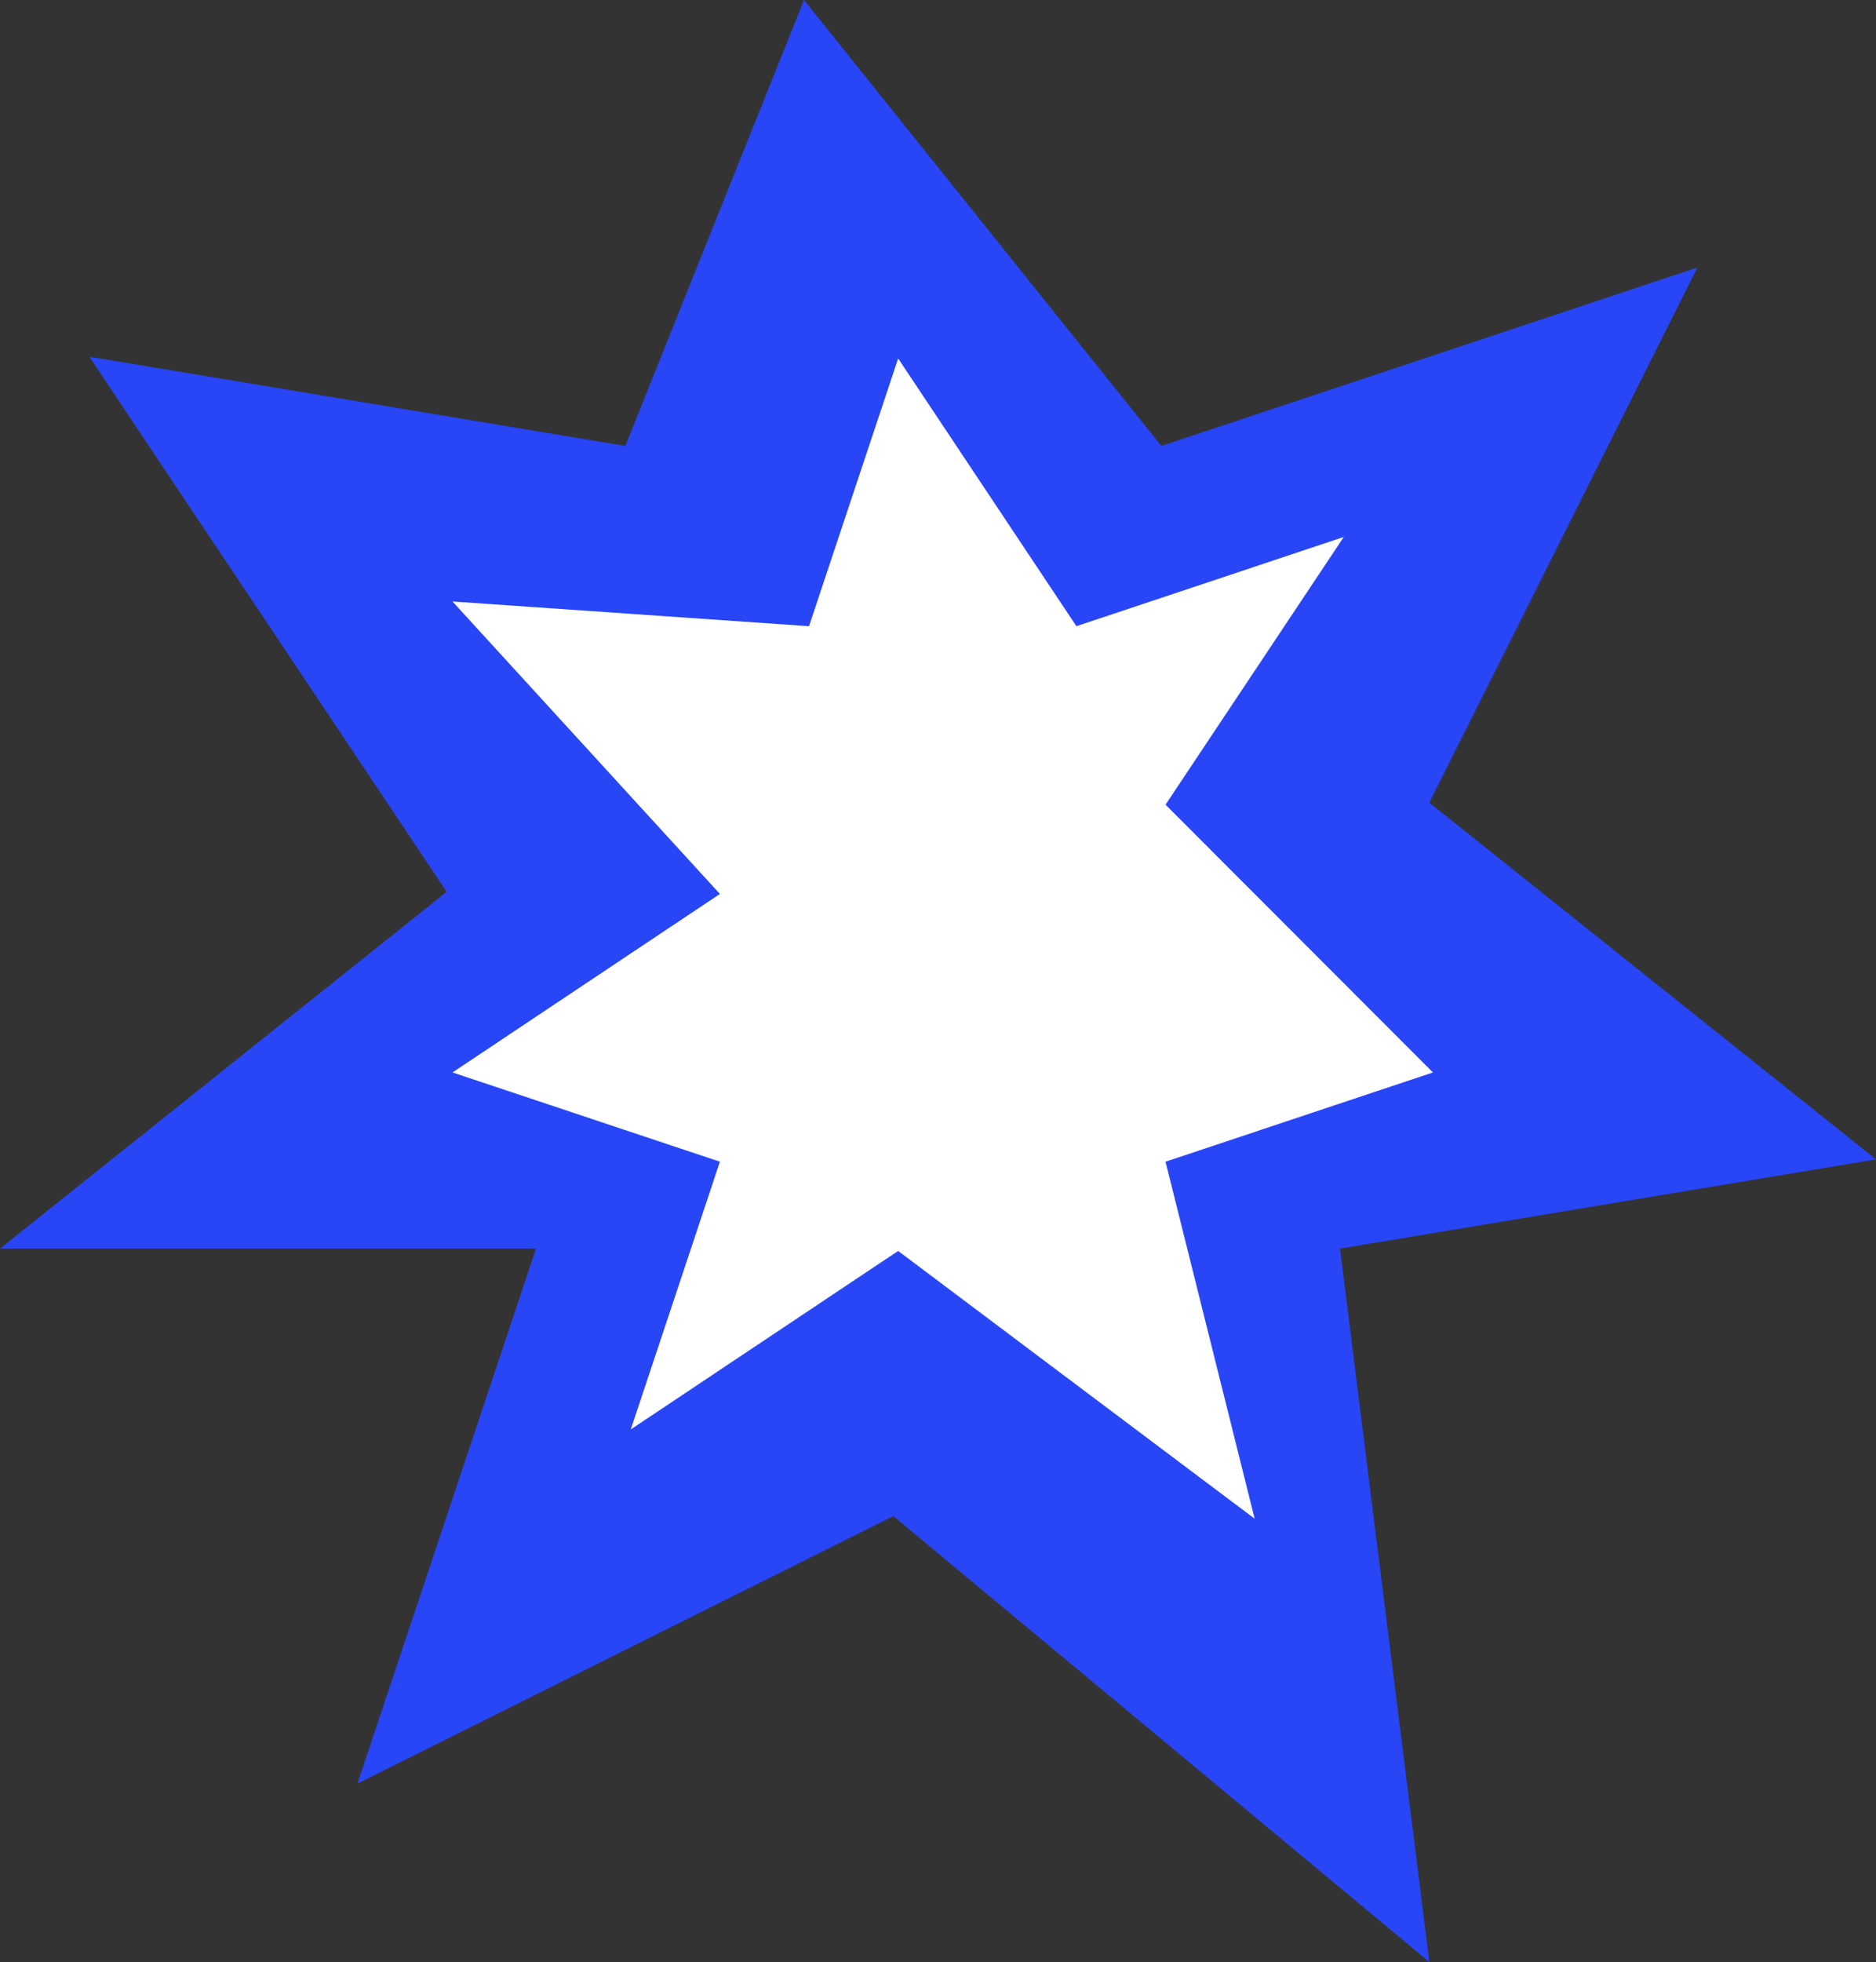
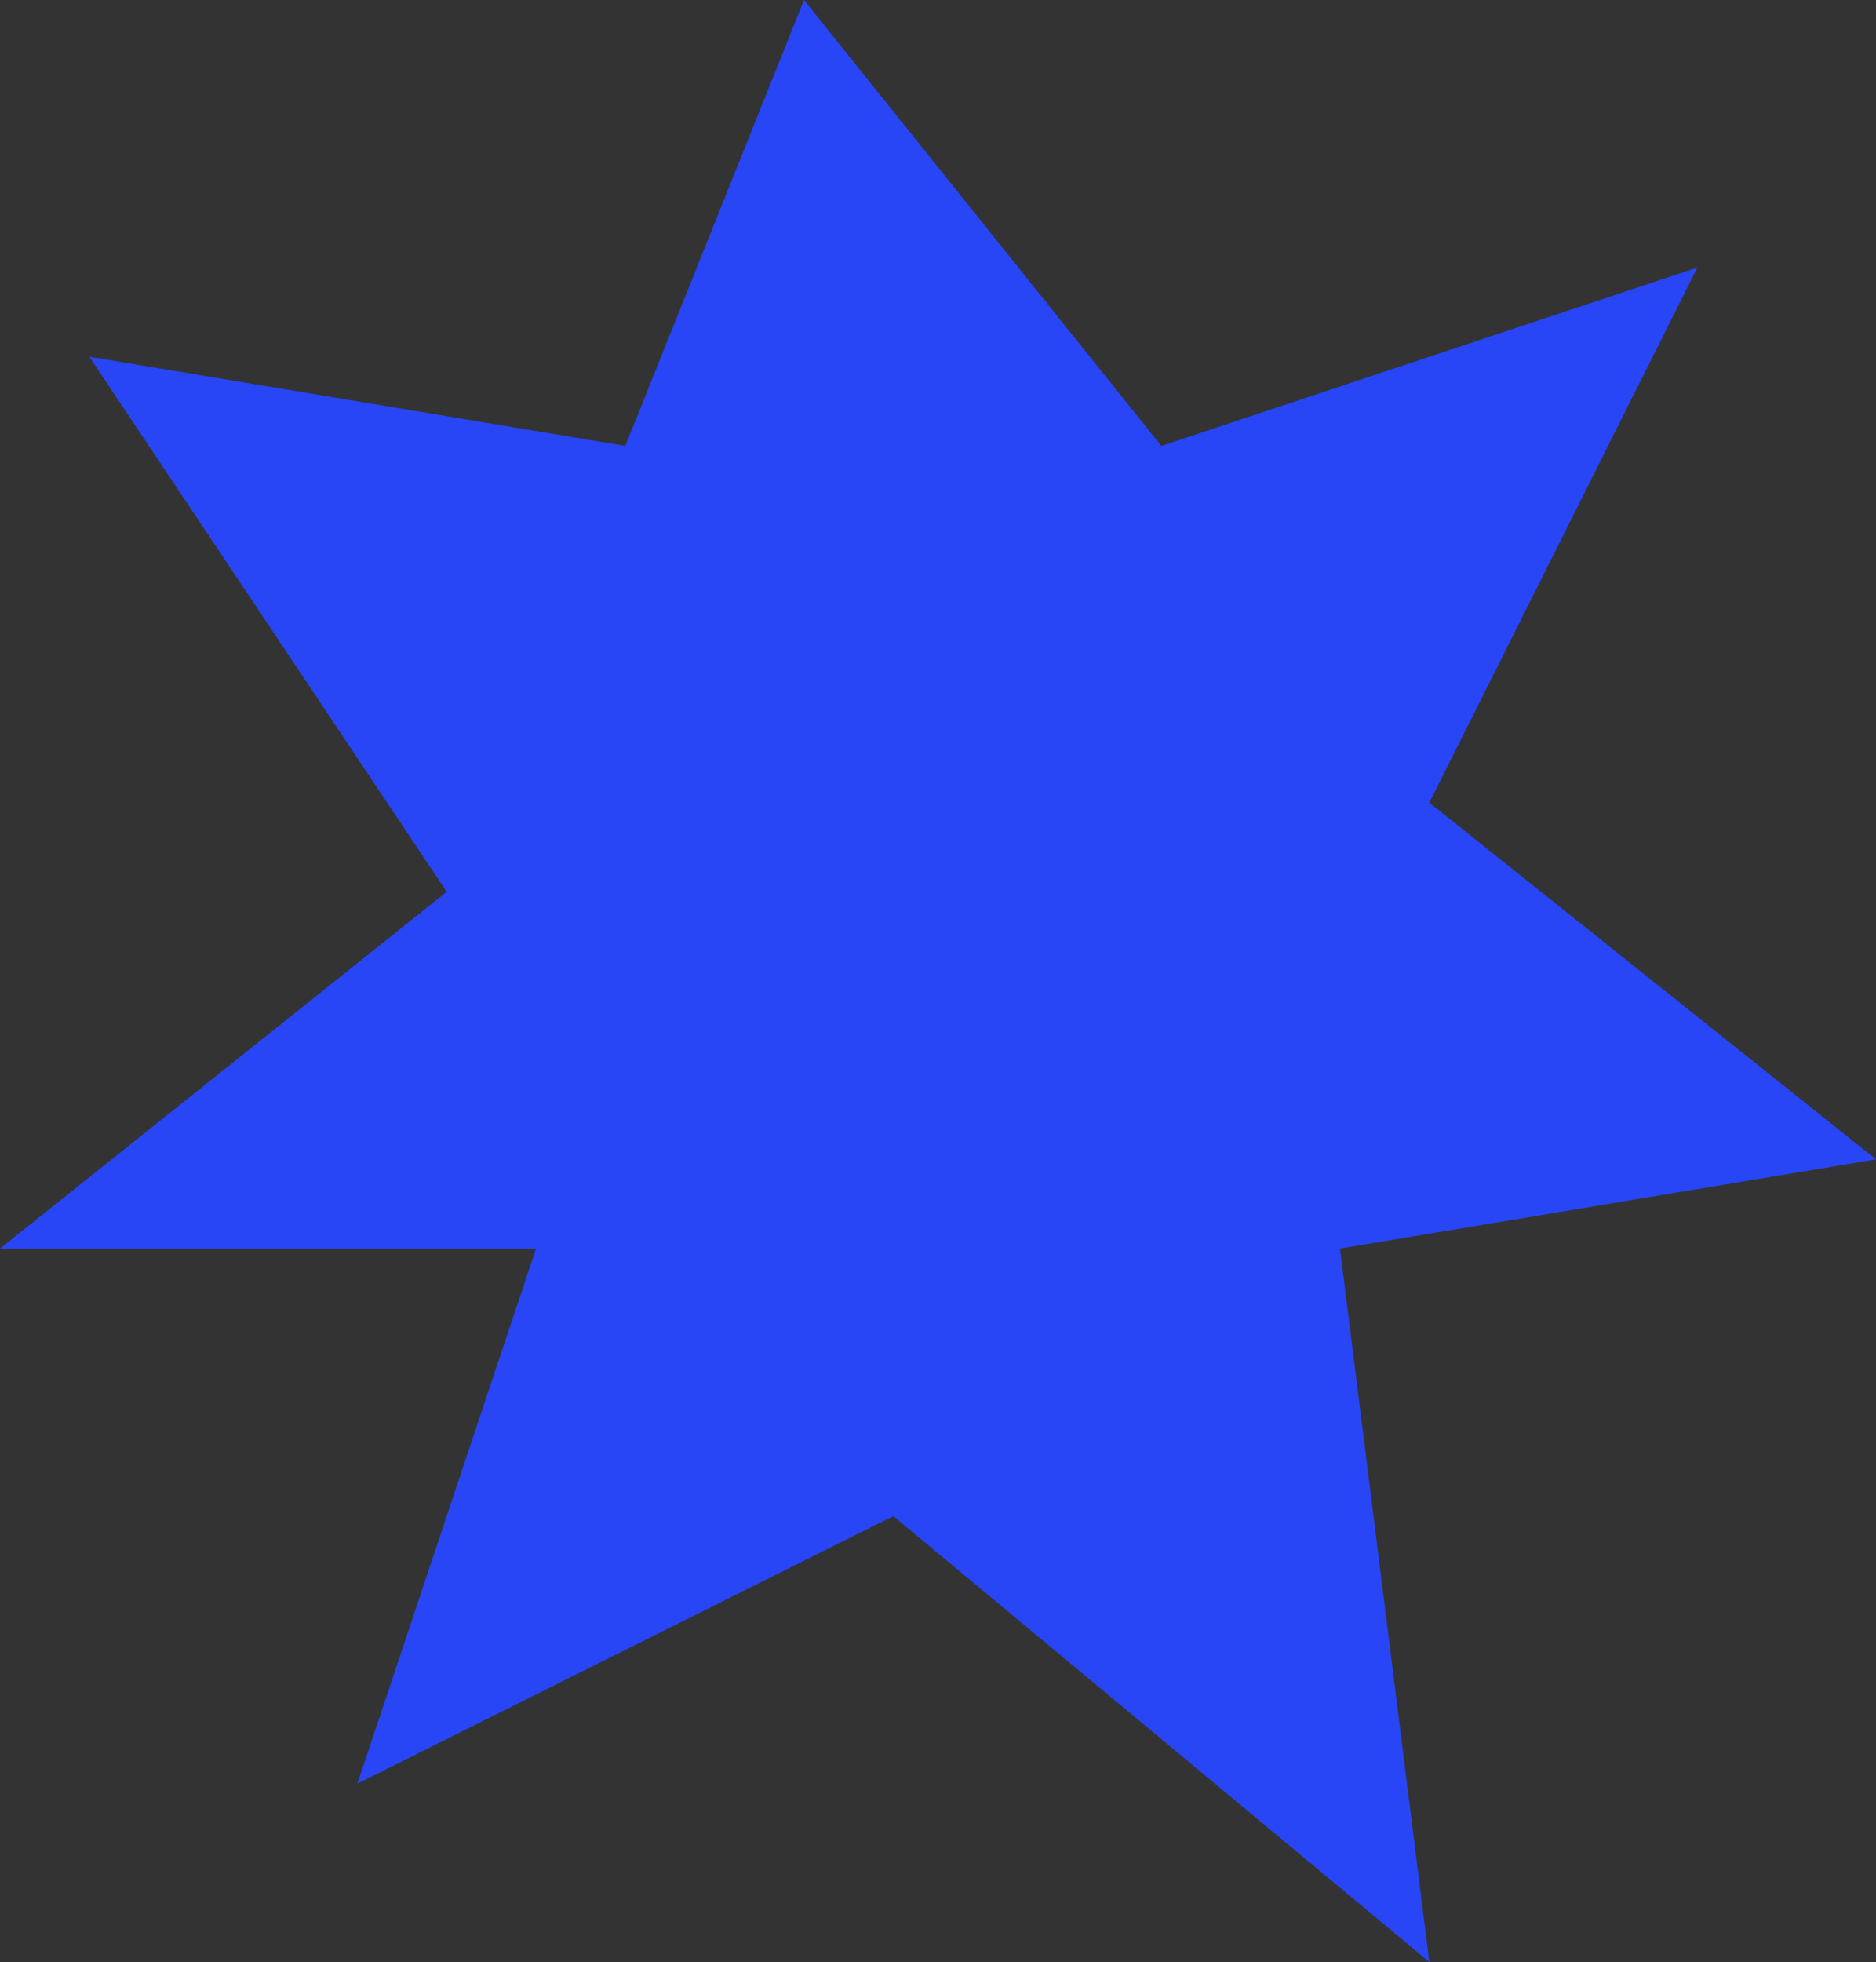
<svg xmlns="http://www.w3.org/2000/svg" width="199px" height="208px" viewBox="0 0 199 208" version="1.1">
  <rect x="0" y="0" width="199" height="208" fill="#333333" stroke="none" />
  <title>Group</title>
  <desc>Created with Sketch.</desc>
  <g id="Page-1" stroke="none" stroke-width="1" fill="none" fill-rule="evenodd">
    <g id="Artboard" transform="translate(-1860, -4071)" fill-rule="nonzero">
      <g id="Group" transform="translate(1860, 4071)">
        <polygon id="Path" fill="#2846F6" points="151.619 85.091 180.048 28.364 123.19 47.273 85.286 0 66.333 47.273 9.476 37.818 47.381 94.545 0 132.364 56.857 132.364 37.905 189.091 94.762 160.727 151.619 208 142.143 132.364 199 122.909" />
-         <polygon id="Path" fill="#FFFFFF" points="95.273 132.615 66.909 151.538 76.364 123.154 48 113.692 76.364 94.769 48 63.766 85.818 66.385 95.273 38 114.182 66.385 142.545 56.923 123.636 85.308 152 113.692 123.636 123.154 133.091 161" />
      </g>
    </g>
  </g>
</svg>